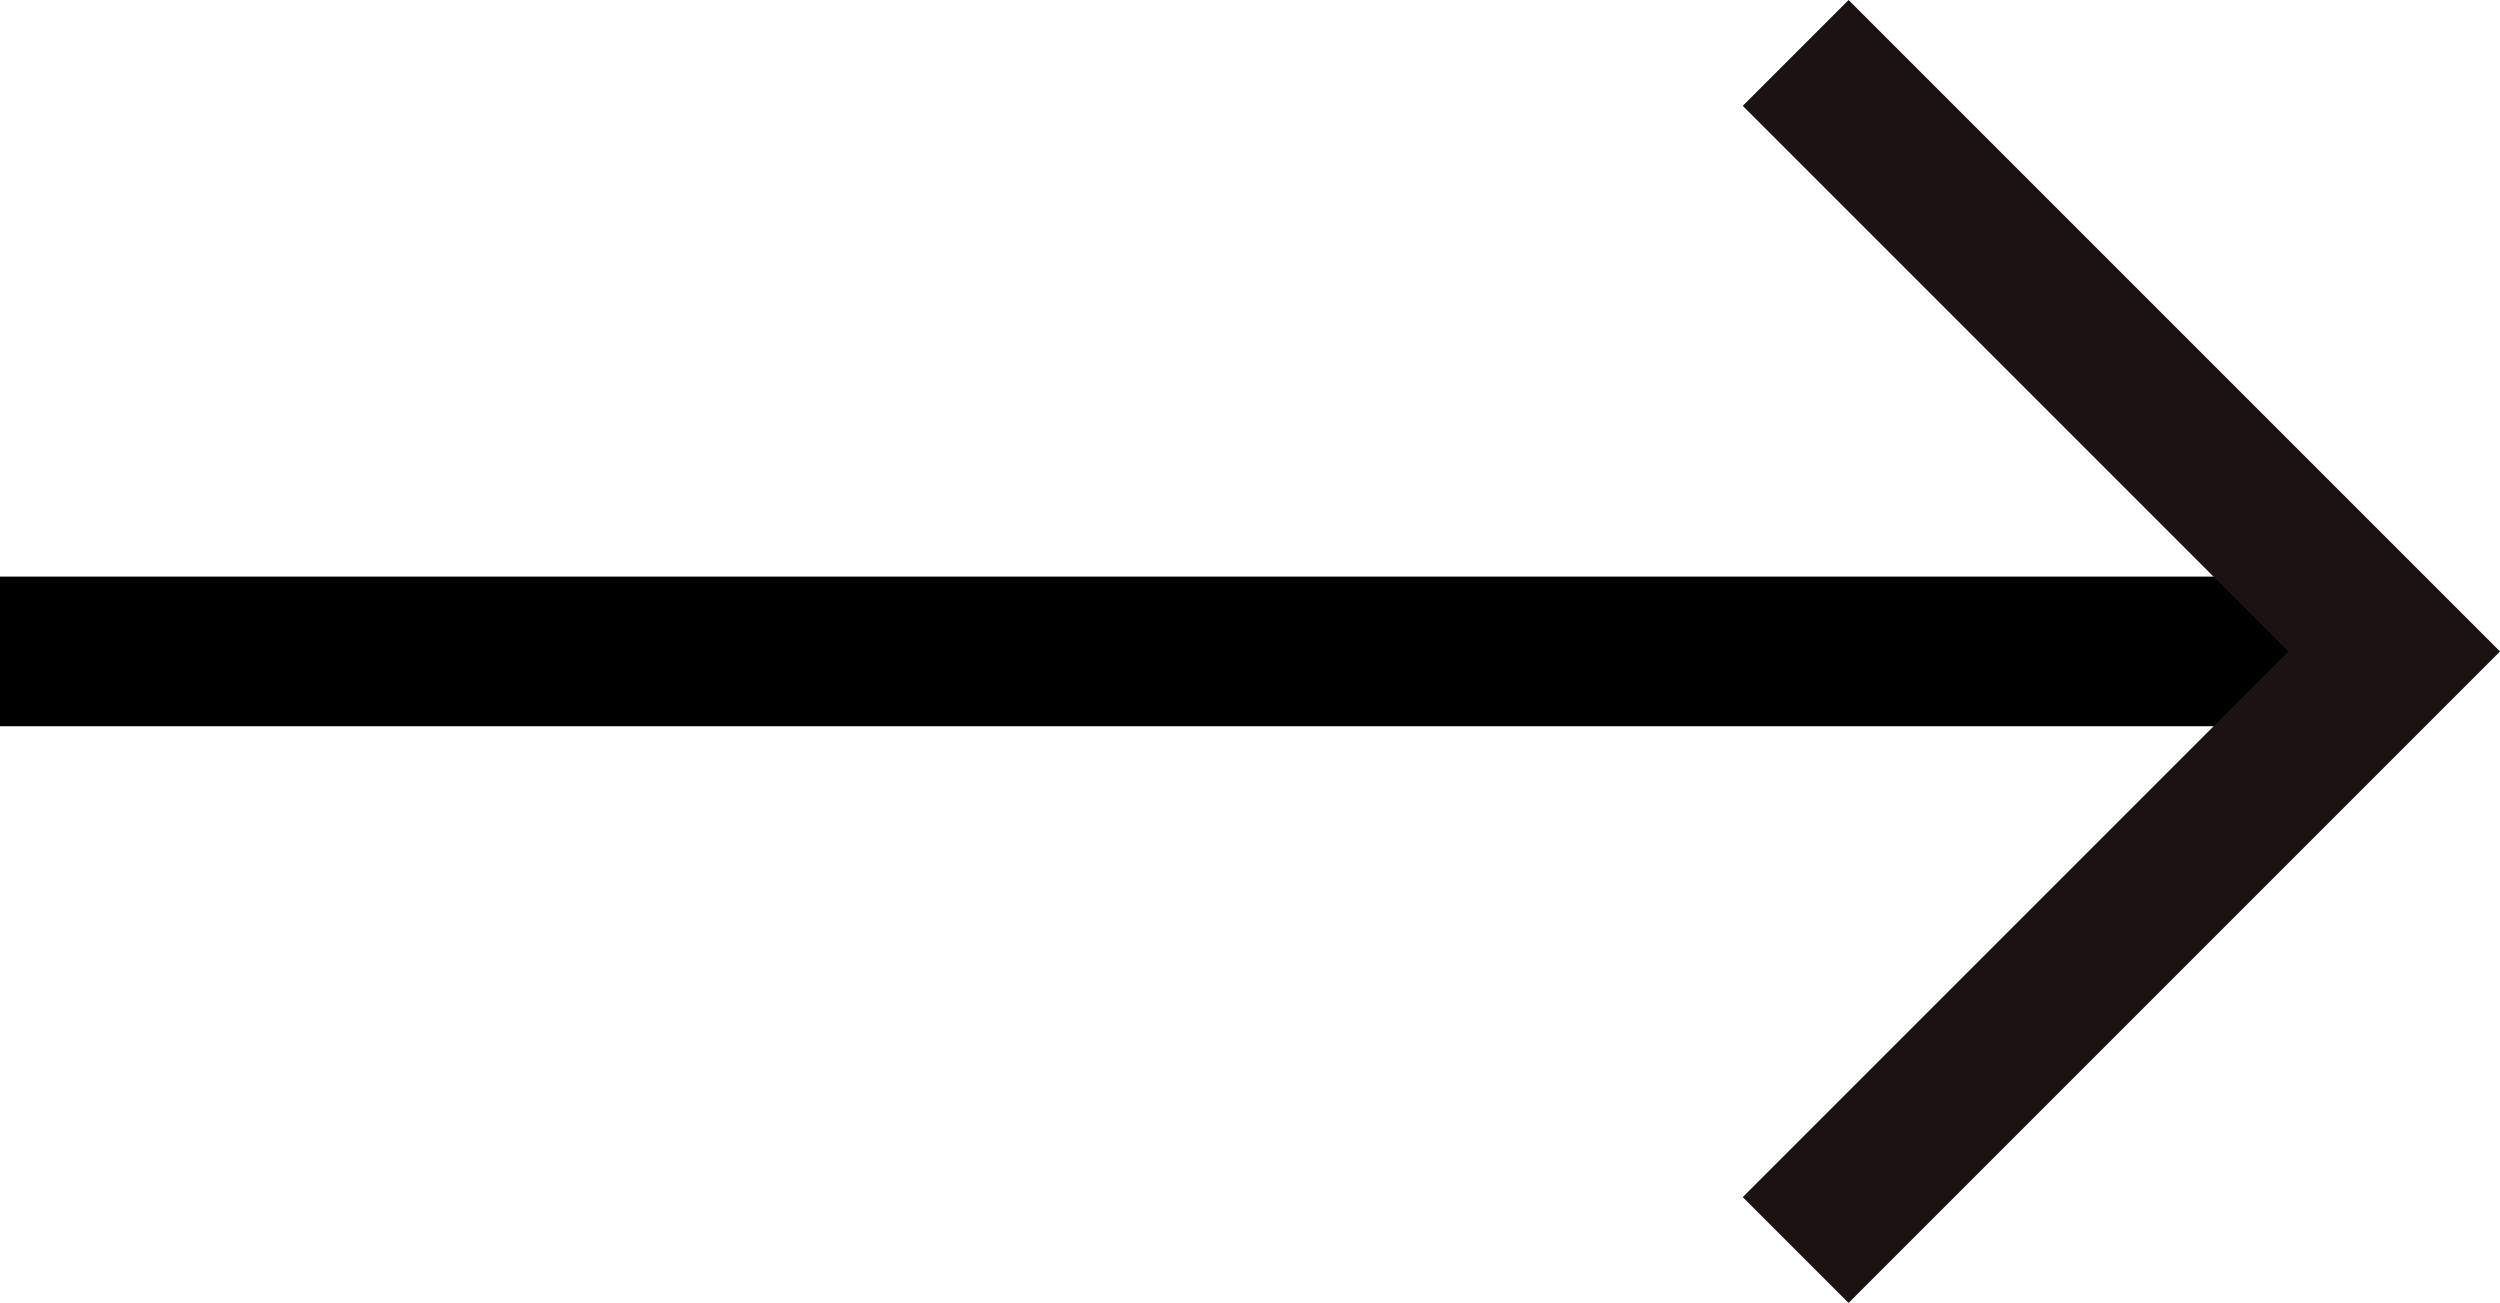
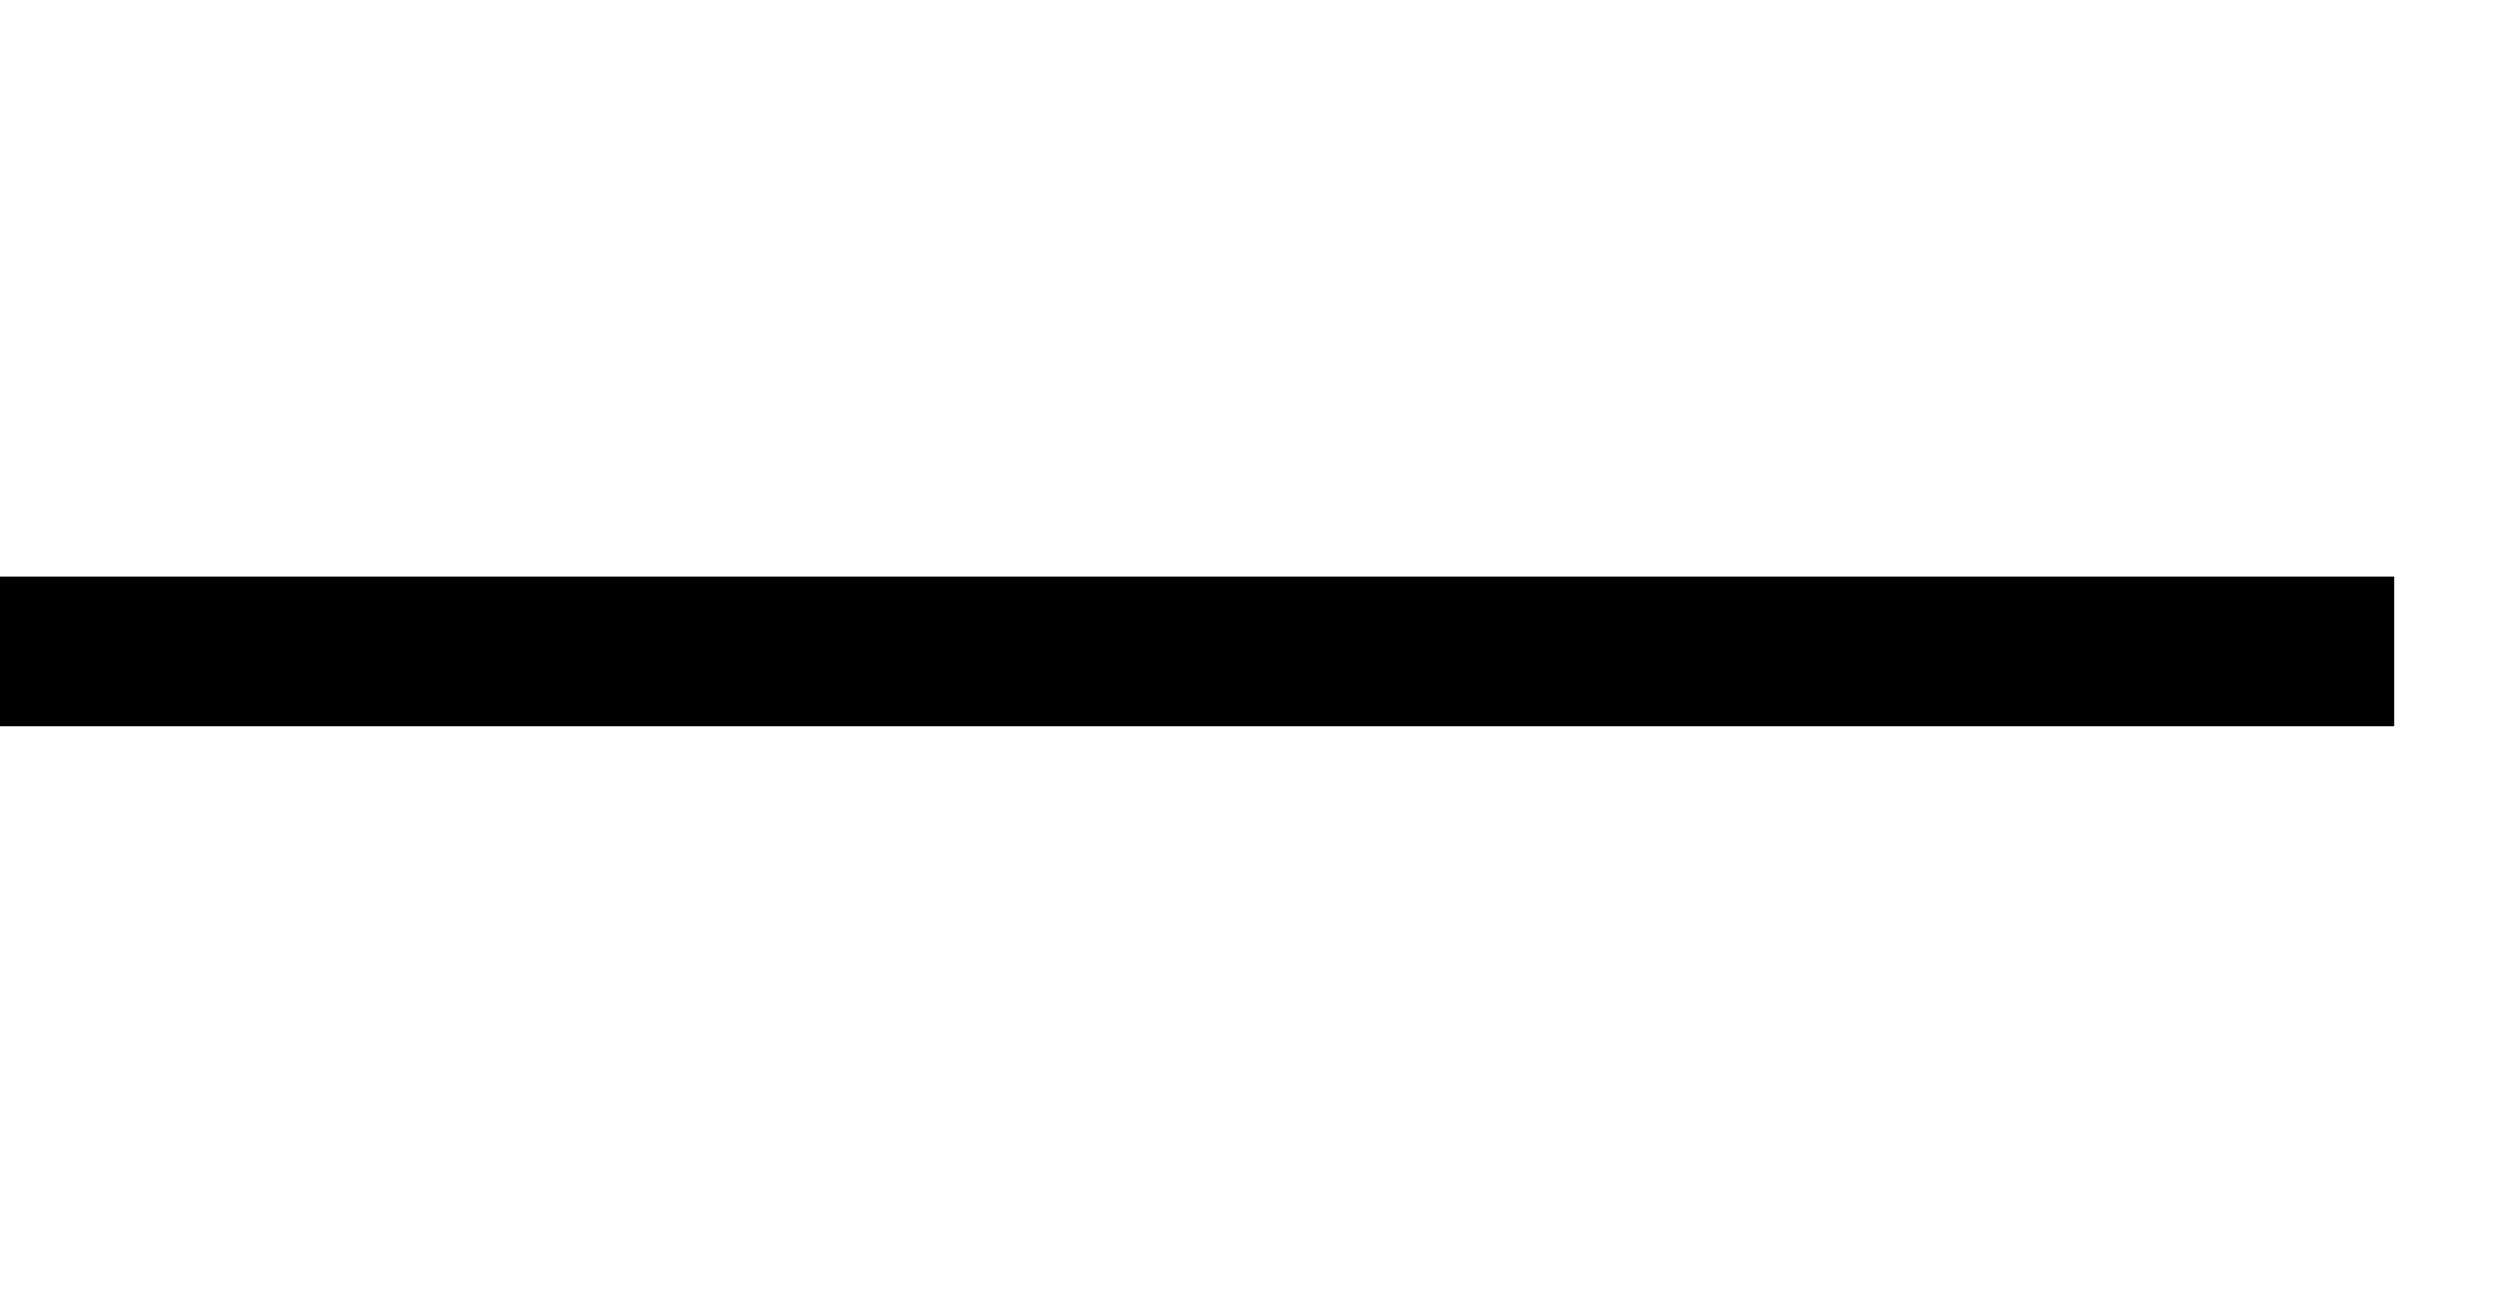
<svg xmlns="http://www.w3.org/2000/svg" width="50.121" height="26.122" viewBox="0 0 50.121 26.122">
  <g id="グループ_82937" data-name="グループ 82937" transform="translate(12318.5 11925.273)">
    <line id="線_150" data-name="線 150" x2="48" transform="translate(-12318.5 -11912.213)" fill="none" stroke="#000" stroke-width="3" />
-     <path id="パス_11768" data-name="パス 11768" d="M.354.354l12,12-12,12" transform="translate(-12282.854 -11924.566)" fill="none" stroke="#1a1311" stroke-miterlimit="10" stroke-width="3" />
  </g>
</svg>